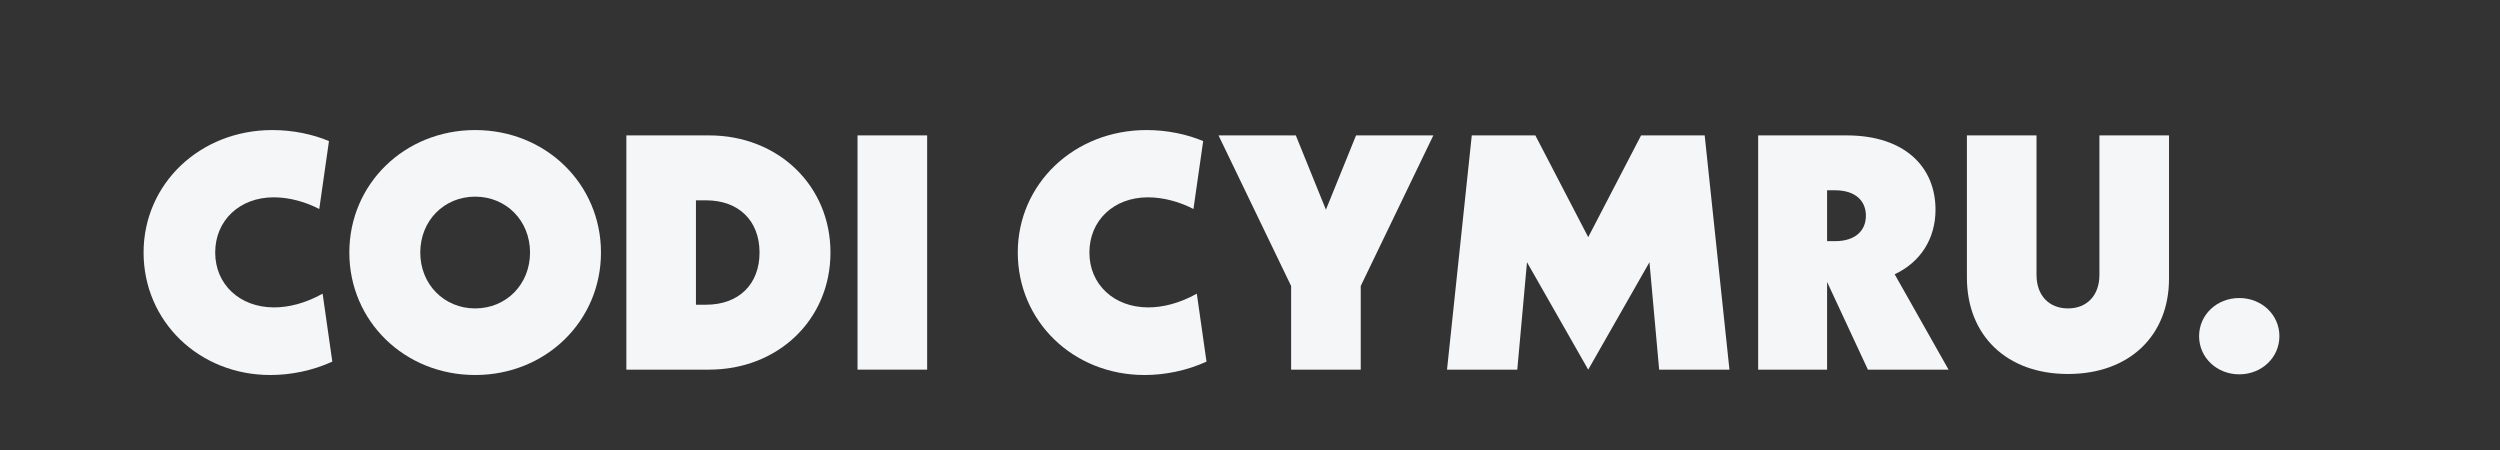
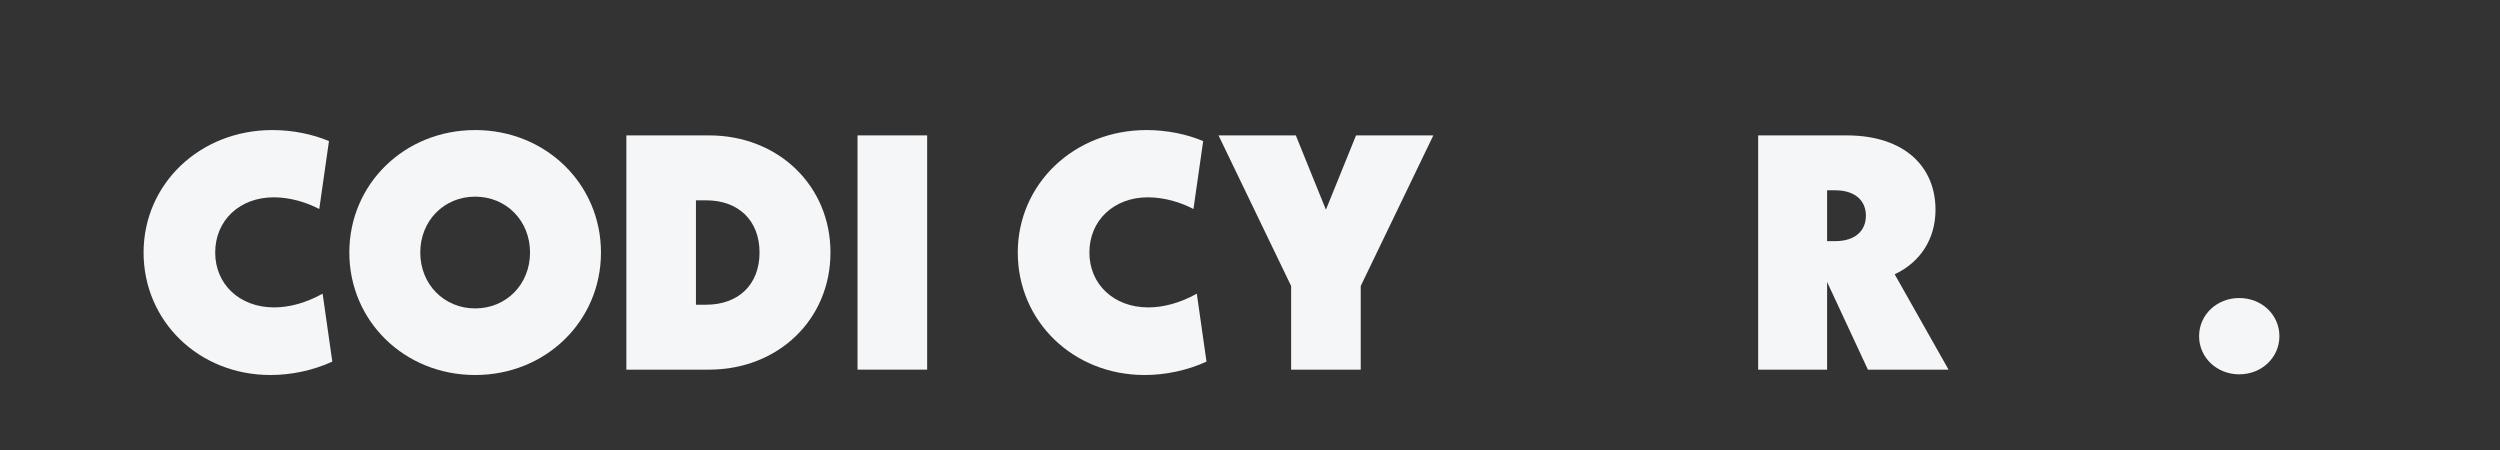
<svg xmlns="http://www.w3.org/2000/svg" width="500" zoomAndPan="magnify" viewBox="0 0 375 67.5" height="90" preserveAspectRatio="xMidYMid meet" version="1.0">
  <rect x="0" y="0" width="375" height="67.5" fill="#333333" stroke="none" />
  <defs>
    <g />
  </defs>
  <g fill="#f5f6f8" fill-opacity="1">
    <g transform="translate(20.635, 55.446)">
      <g>
        <path d="M 19.926 0.805 C 22.988 0.805 26.25 0.152 29.211 -1.203 L 27.758 -11.395 C 25.148 -9.938 22.637 -9.336 20.48 -9.336 C 15.309 -9.336 11.645 -12.801 11.645 -17.566 C 11.645 -22.387 15.309 -25.848 20.43 -25.848 C 22.789 -25.848 25.246 -25.148 27.254 -24.094 L 28.711 -34.281 C 26.352 -35.285 23.34 -35.938 20.227 -35.938 C 9.336 -35.938 0.902 -27.855 0.902 -17.566 C 0.902 -7.277 9.184 0.805 19.926 0.805 Z M 19.926 0.805 " />
      </g>
    </g>
  </g>
  <g fill="#f5f6f8" fill-opacity="1">
    <g transform="translate(51.498, 55.446)">
      <g>
        <path d="M 19.777 0.805 C 30.367 0.805 38.648 -7.277 38.648 -17.566 C 38.648 -27.855 30.367 -35.938 19.777 -35.938 C 9.184 -35.938 0.902 -27.855 0.902 -17.566 C 0.902 -7.277 9.184 0.805 19.777 0.805 Z M 19.777 -9.184 C 15.109 -9.184 11.543 -12.801 11.543 -17.566 C 11.543 -22.336 15.109 -25.949 19.777 -25.949 C 24.445 -25.949 28.008 -22.336 28.008 -17.566 C 28.008 -12.801 24.445 -9.184 19.777 -9.184 Z M 19.777 -9.184 " />
      </g>
    </g>
  </g>
  <g fill="#f5f6f8" fill-opacity="1">
    <g transform="translate(91.544, 55.446)">
      <g>
        <path d="M 2.41 0 L 14.809 0 C 25.195 0 33.027 -7.527 33.027 -17.566 C 33.027 -27.605 25.195 -35.137 14.809 -35.137 L 2.41 -35.137 Z M 12.848 -9.738 L 12.848 -25.398 L 14.355 -25.398 C 19.273 -25.398 22.387 -22.336 22.387 -17.566 C 22.387 -12.801 19.273 -9.738 14.355 -9.738 Z M 12.848 -9.738 " />
      </g>
    </g>
  </g>
  <g fill="#f5f6f8" fill-opacity="1">
    <g transform="translate(125.97, 55.446)">
      <g>
        <path d="M 13.102 -35.137 L 2.66 -35.137 L 2.66 0 L 13.102 0 Z M 13.102 -35.137 " />
      </g>
    </g>
  </g>
  <g fill="#f5f6f8" fill-opacity="1">
    <g transform="translate(142.229, 55.446)">
      <g />
    </g>
  </g>
  <g fill="#f5f6f8" fill-opacity="1">
    <g transform="translate(151.764, 55.446)">
      <g>
        <path d="M 19.926 0.805 C 22.988 0.805 26.25 0.152 29.211 -1.203 L 27.758 -11.395 C 25.148 -9.938 22.637 -9.336 20.48 -9.336 C 15.309 -9.336 11.645 -12.801 11.645 -17.566 C 11.645 -22.387 15.309 -25.848 20.43 -25.848 C 22.789 -25.848 25.246 -25.148 27.254 -24.094 L 28.711 -34.281 C 26.352 -35.285 23.34 -35.938 20.227 -35.938 C 9.336 -35.938 0.902 -27.855 0.902 -17.566 C 0.902 -7.277 9.184 0.805 19.926 0.805 Z M 19.926 0.805 " />
      </g>
    </g>
  </g>
  <g fill="#f5f6f8" fill-opacity="1">
    <g transform="translate(182.626, 55.446)">
      <g>
        <path d="M 32.375 -35.137 L 20.781 -35.137 L 16.262 -23.992 L 11.746 -35.137 L 0.152 -35.137 L 11.043 -12.547 L 11.043 0 L 21.484 0 L 21.484 -12.547 Z M 32.375 -35.137 " />
      </g>
    </g>
  </g>
  <g fill="#f5f6f8" fill-opacity="1">
    <g transform="translate(215.647, 55.446)">
      <g>
-         <path d="M 43.77 0 L 40.055 -35.137 L 30.516 -35.137 L 22.586 -19.875 L 14.656 -35.137 L 5.121 -35.137 L 1.406 0 L 11.945 0 L 13.402 -16.113 L 22.586 0 L 31.773 -16.113 L 33.227 0 Z M 43.77 0 " />
-       </g>
+         </g>
    </g>
  </g>
  <g fill="#f5f6f8" fill-opacity="1">
    <g transform="translate(261.314, 55.446)">
      <g>
        <path d="M 30.969 0 L 22.887 -14.305 C 26.754 -16.113 29.012 -19.625 29.012 -23.992 C 29.012 -30.367 24.445 -35.137 15.66 -35.137 L 2.41 -35.137 L 2.41 0 L 12.75 0 L 12.75 -13.152 L 18.871 0 Z M 12.75 -19.273 L 12.75 -26.902 L 13.953 -26.902 C 16.965 -26.902 18.57 -25.348 18.57 -23.09 C 18.57 -20.832 16.965 -19.273 13.953 -19.273 Z M 12.75 -19.273 " />
      </g>
    </g>
  </g>
  <g fill="#f5f6f8" fill-opacity="1">
    <g transform="translate(293.029, 55.446)">
      <g>
-         <path d="M 17.168 0.652 C 26.402 0.652 32.324 -5.121 32.324 -13.652 L 32.324 -35.137 L 21.883 -35.137 L 21.883 -14.203 C 21.883 -11.145 20.027 -9.184 17.168 -9.184 C 14.305 -9.184 12.449 -11.145 12.449 -14.203 L 12.449 -35.137 L 2.008 -35.137 L 2.008 -13.805 C 2.008 -5.168 7.93 0.652 17.168 0.652 Z M 17.168 0.652 " />
-       </g>
+         </g>
    </g>
  </g>
  <g fill="#f5f6f8" fill-opacity="1">
    <g transform="translate(327.856, 55.446)">
      <g>
        <path d="M 8.031 0.703 C 11.395 0.703 14.055 -1.809 14.055 -5.02 C 14.055 -8.23 11.395 -10.742 8.031 -10.742 C 4.668 -10.742 2.008 -8.23 2.008 -5.02 C 2.008 -1.809 4.668 0.703 8.031 0.703 Z M 8.031 0.703 " />
      </g>
    </g>
  </g>
</svg>